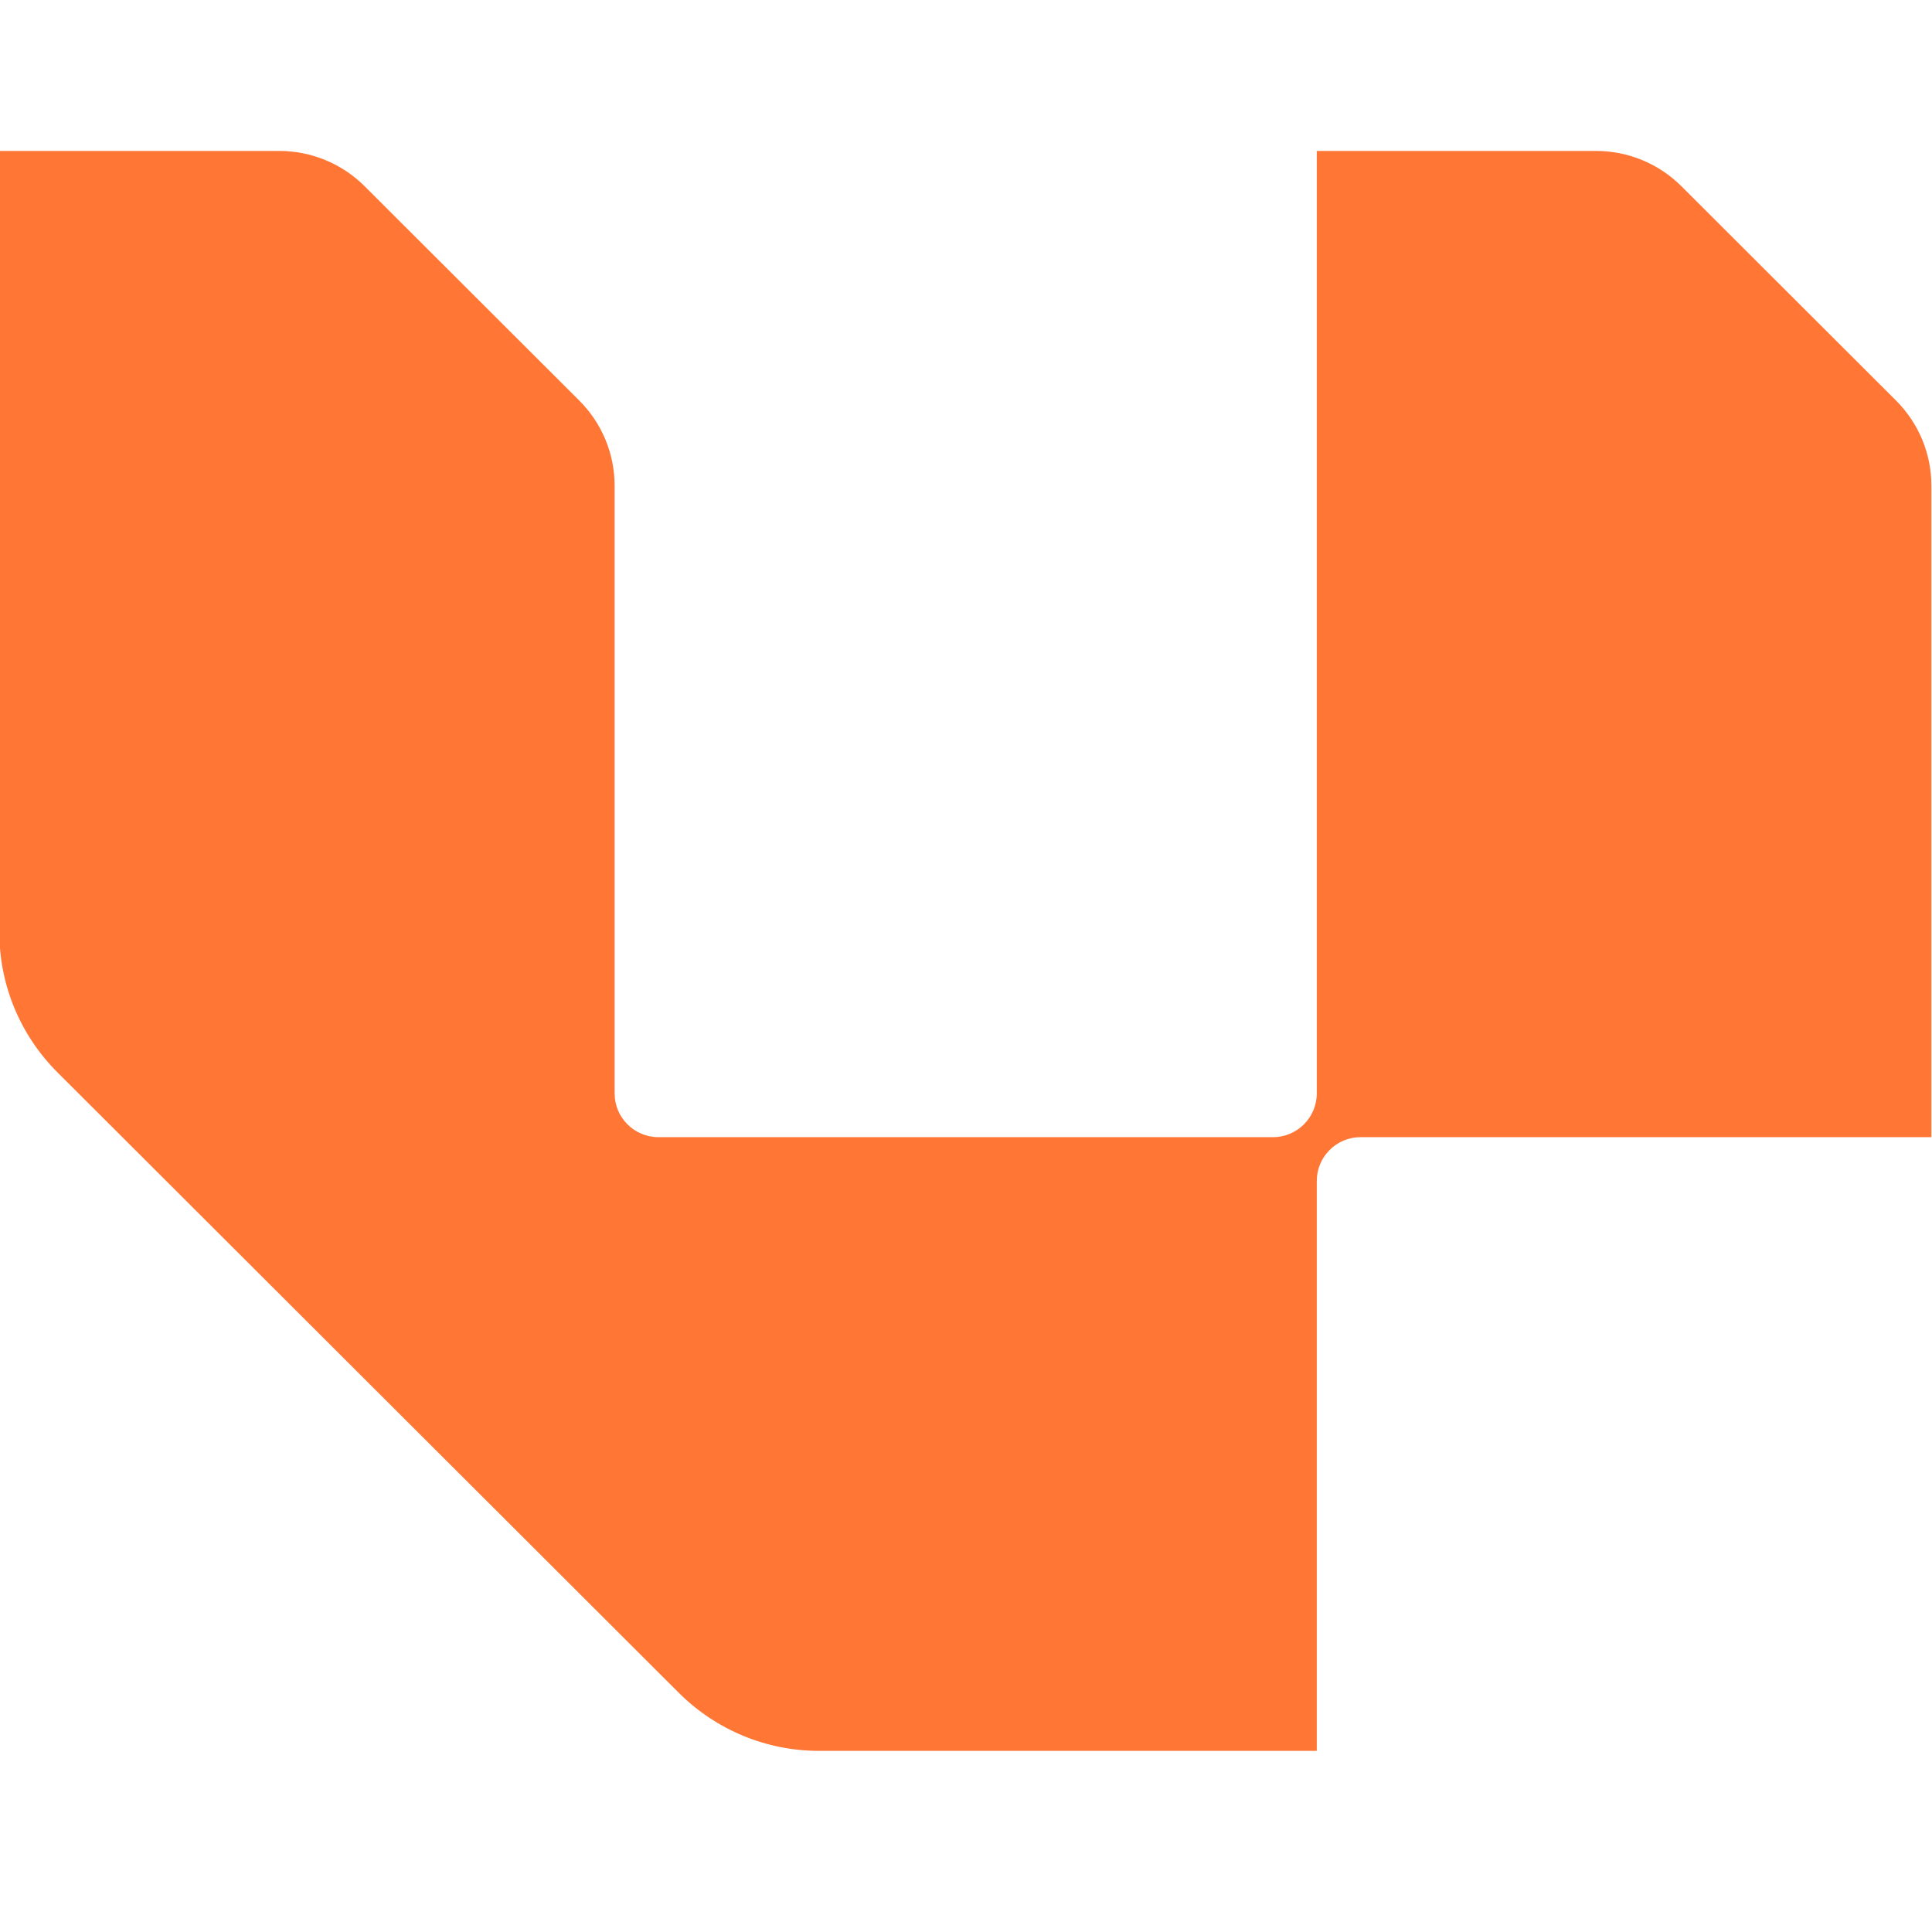
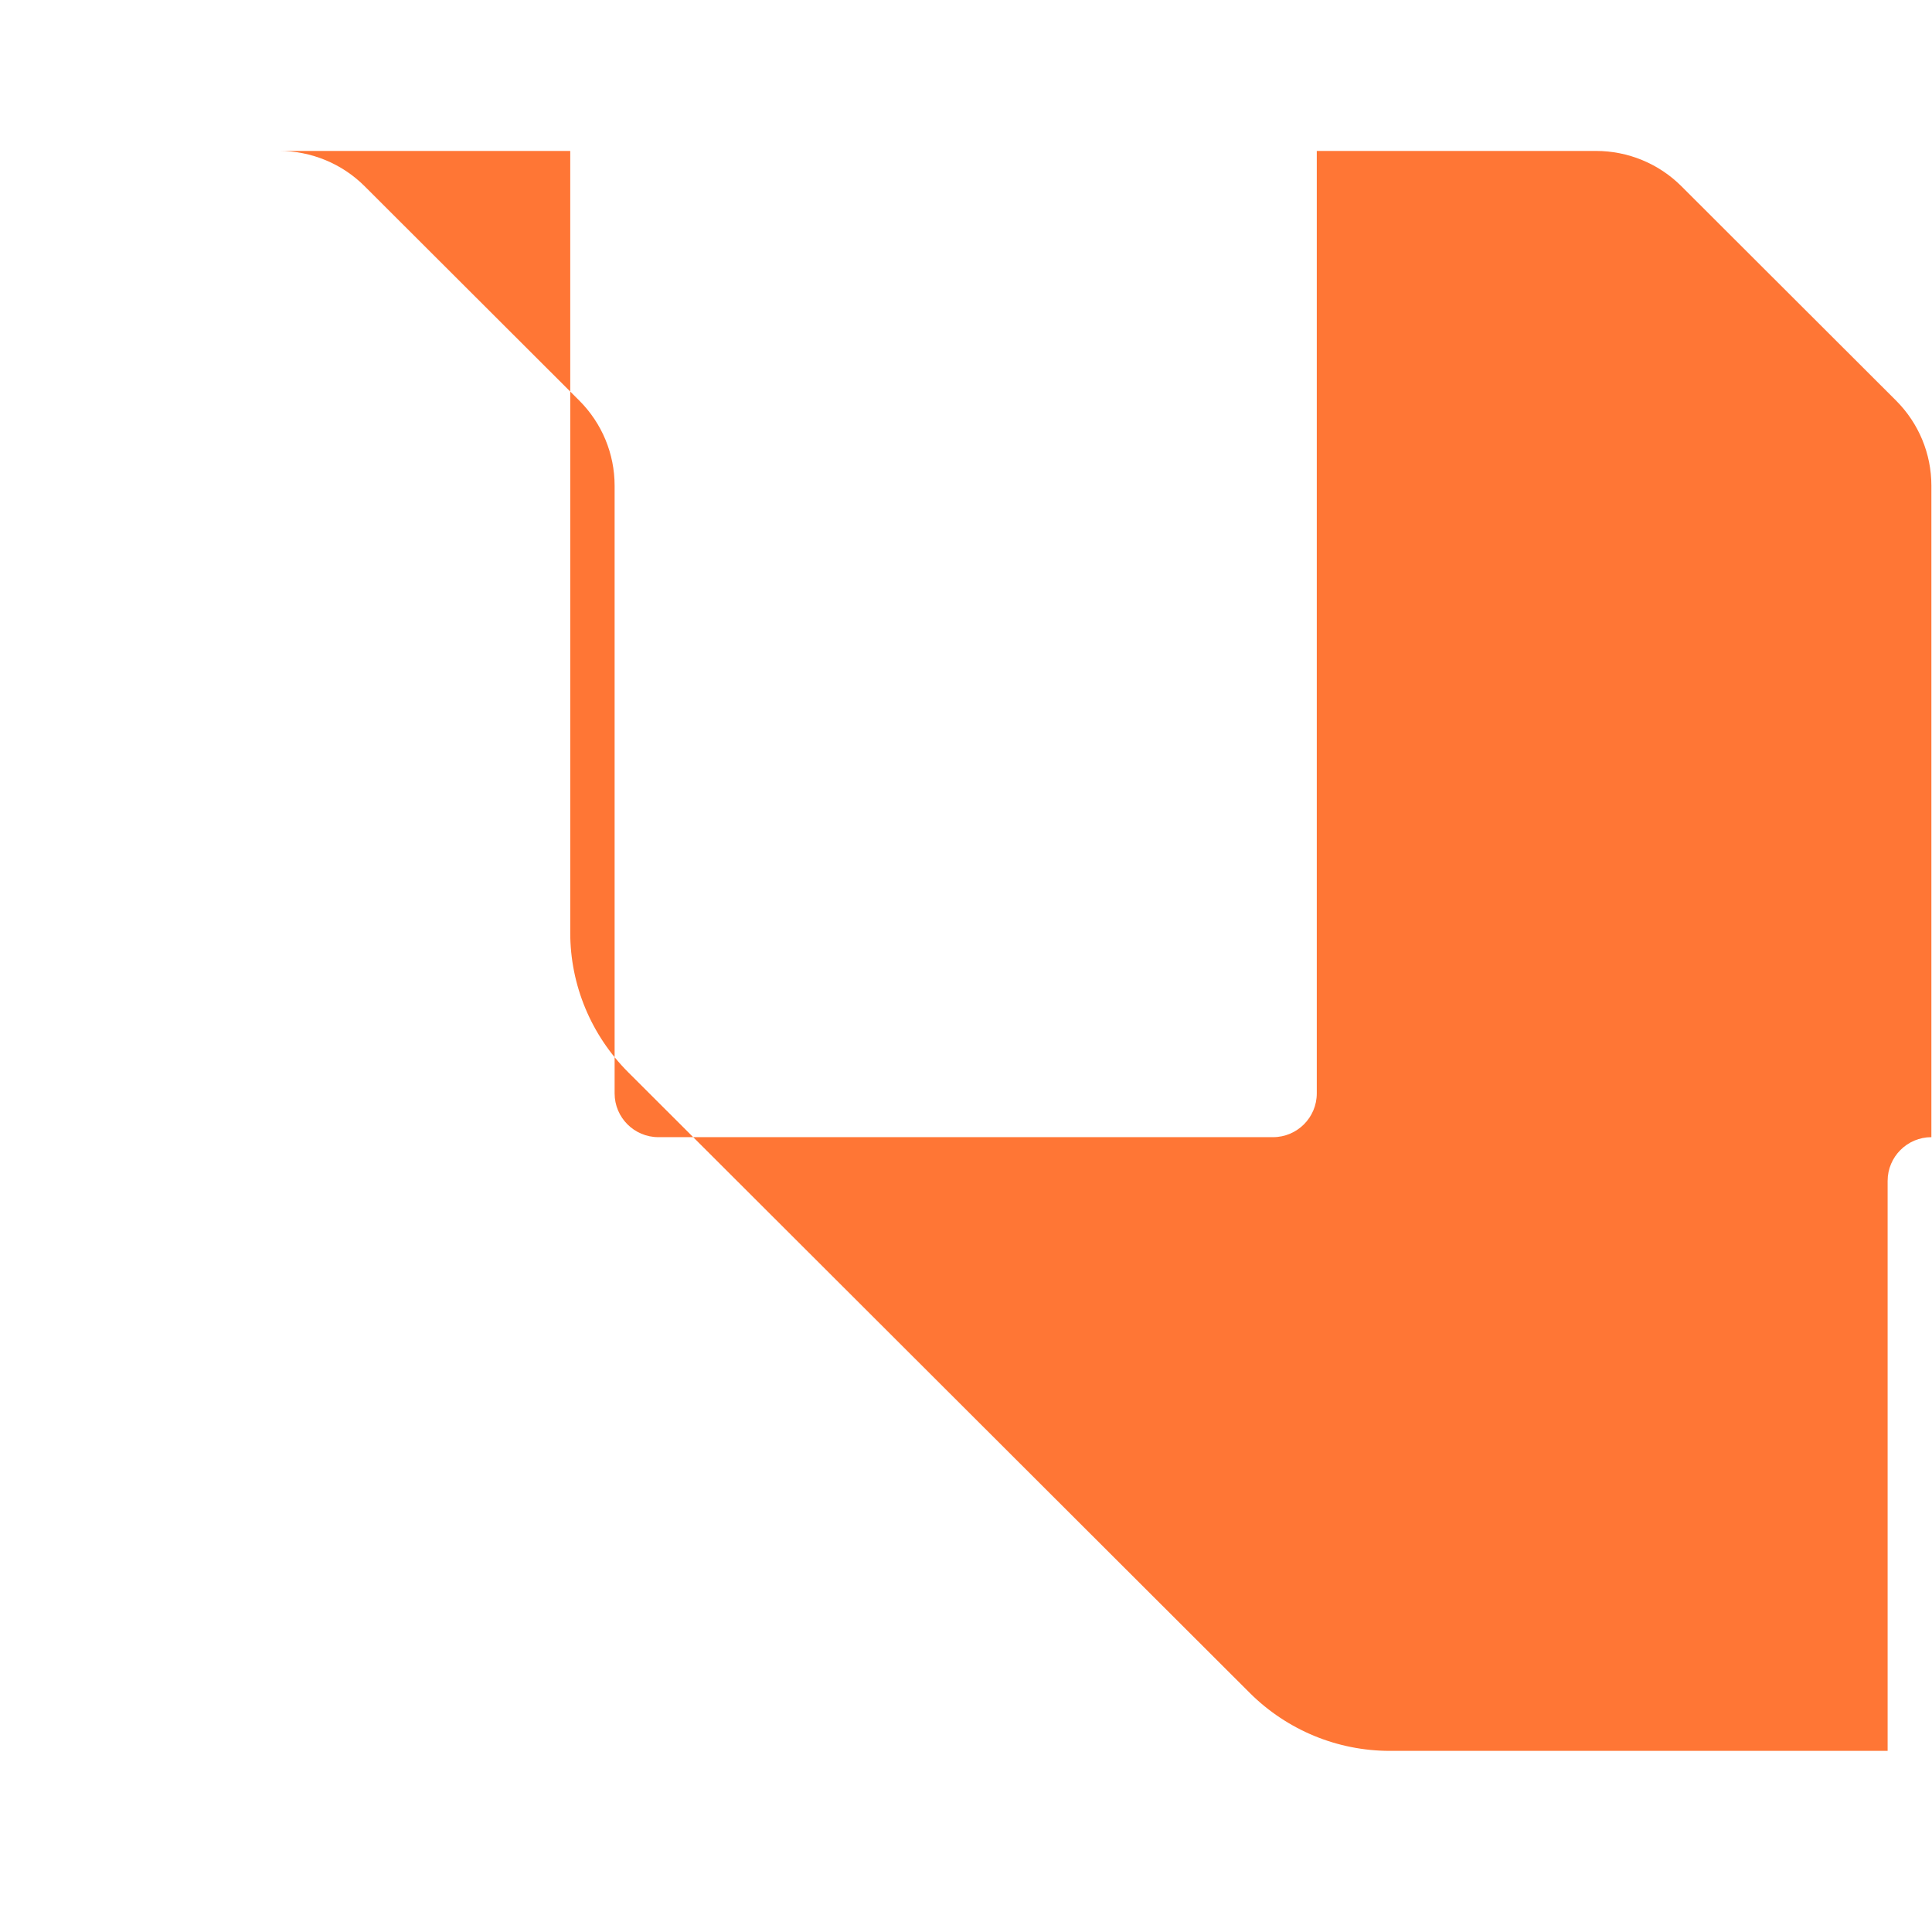
<svg xmlns="http://www.w3.org/2000/svg" viewBox="0 0 64 64">
  <style>
    #mode { fill: #ff7635; }
    @media (prefers-color-scheme: dark) {
      #mode { fill: #ff7635; }
    }
  </style>
-   <path id="mode" d="m0,5h9.25c1.06,0,2.08,0.42,2.83,1.17l7.11,7.1c0.75,0.75,1.17,1.76,1.17,2.82v20.13c0,0.8,0.65,1.45,1.45,1.45h20.36c0.8,0,1.45,-0.65,1.45,-1.45v-31.22h9.25c1.06,0,2.08,0.42,2.83,1.17l7.11,7.1c0.75,0.75,1.17,1.76,1.17,2.82v21.58h-18.91c-0.8,0,-1.45,0.65,-1.45,1.45v18.88h-16.49c-1.74,0,-3.4,-0.69,-4.63,-1.91l-20.6,-20.57c-1.23,-1.23,-1.92,-2.89,-1.92,-4.62v-25.9z" />
+   <path id="mode" d="m0,5h9.25c1.06,0,2.08,0.42,2.83,1.17l7.11,7.1c0.75,0.75,1.17,1.76,1.17,2.82v20.13c0,0.8,0.65,1.45,1.45,1.45h20.36c0.8,0,1.45,-0.65,1.45,-1.45v-31.22h9.25c1.06,0,2.08,0.42,2.83,1.17l7.11,7.1c0.75,0.75,1.17,1.76,1.17,2.82v21.58c-0.8,0,-1.45,0.65,-1.45,1.45v18.88h-16.49c-1.74,0,-3.4,-0.69,-4.63,-1.91l-20.6,-20.57c-1.23,-1.23,-1.92,-2.89,-1.92,-4.62v-25.9z" />
</svg>